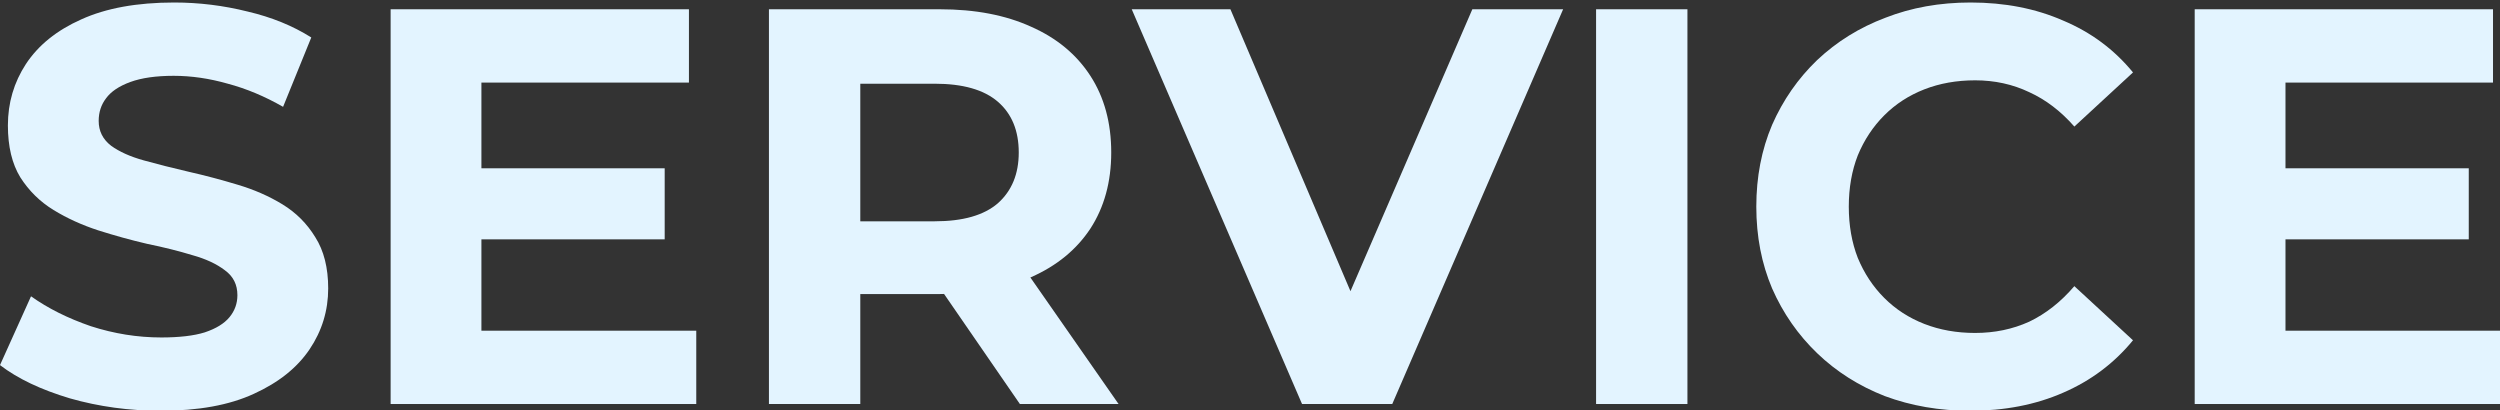
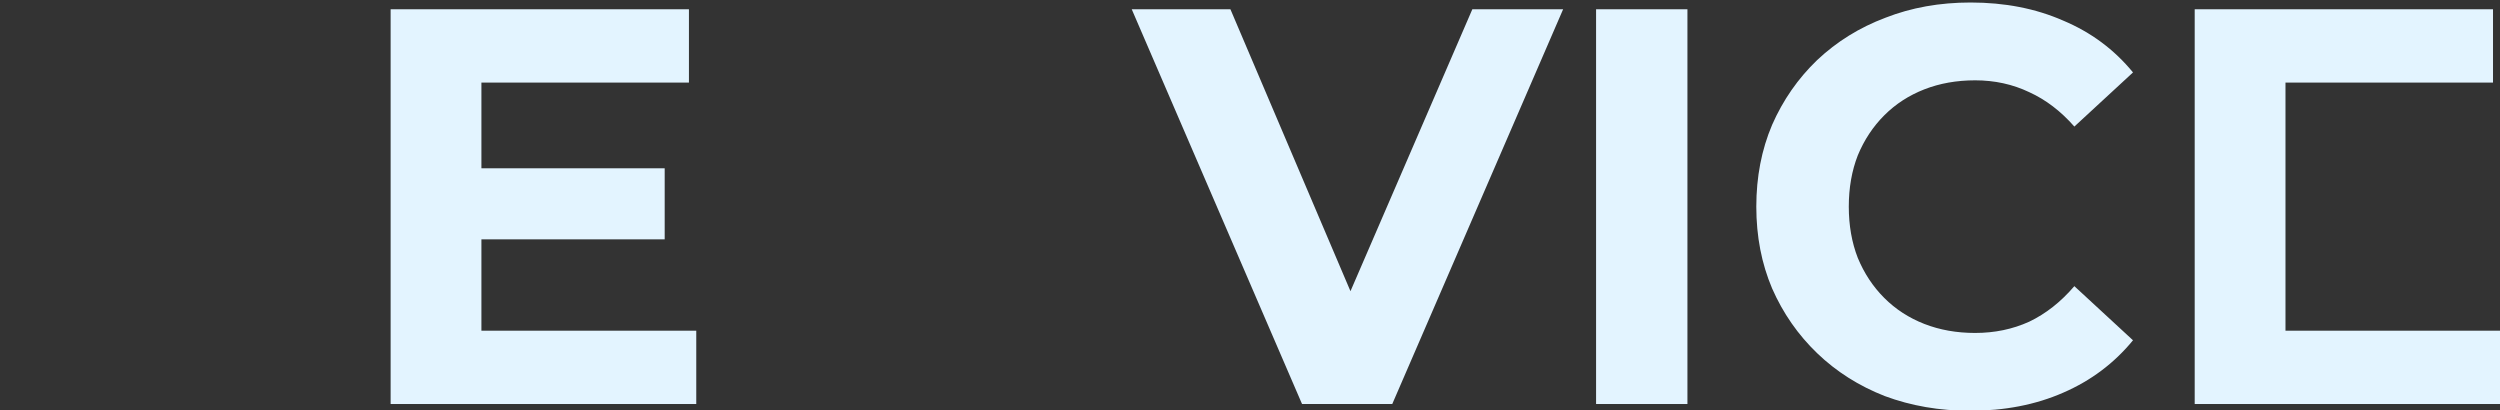
<svg xmlns="http://www.w3.org/2000/svg" width="798" height="131" viewBox="0 0 798 131" fill="none">
  <rect x="0" y="0" width="798" height="131" fill="#333333" stroke="none" />
-   <path d="M727.367 53.719H788.027V76.4H727.367V53.719ZM729.527 105.559H798.107V128.959H700.547V2.959H795.767V26.36H729.527V105.559Z" fill="#E3F4FF" />
+   <path d="M727.367 53.719V76.4H727.367V53.719ZM729.527 105.559H798.107V128.959H700.547V2.959H795.767V26.36H729.527V105.559Z" fill="#E3F4FF" />
  <path d="M628.833 131.119C619.113 131.119 610.053 129.559 601.653 126.439C593.373 123.199 586.173 118.639 580.053 112.759C573.933 106.879 569.133 99.979 565.653 92.059C562.293 84.139 560.613 75.439 560.613 65.959C560.613 56.479 562.293 47.779 565.653 39.859C569.133 31.939 573.933 25.039 580.053 19.159C586.293 13.279 593.553 8.779 601.833 5.659C610.113 2.419 619.173 0.799 629.013 0.799C639.933 0.799 649.773 2.719 658.533 6.559C667.413 10.279 674.853 15.799 680.853 23.119L662.133 40.399C657.813 35.479 653.013 31.819 647.733 29.419C642.453 26.899 636.693 25.639 630.453 25.639C624.573 25.639 619.173 26.599 614.253 28.519C609.333 30.439 605.073 33.199 601.473 36.799C597.873 40.399 595.053 44.659 593.013 49.579C591.093 54.499 590.133 59.959 590.133 65.959C590.133 71.959 591.093 77.419 593.013 82.339C595.053 87.259 597.873 91.519 601.473 95.119C605.073 98.719 609.333 101.479 614.253 103.399C619.173 105.319 624.573 106.279 630.453 106.279C636.693 106.279 642.453 105.079 647.733 102.679C653.013 100.159 657.813 96.379 662.133 91.339L680.853 108.619C674.853 115.939 667.413 121.519 658.533 125.359C649.773 129.199 639.873 131.119 628.833 131.119Z" fill="#E3F4FF" />
  <path d="M509.469 128.959V2.959H538.629V128.959H509.469Z" fill="#E3F4FF" />
  <path d="M415.61 128.959L361.25 2.959H392.75L440.27 114.559H421.73L469.97 2.959H498.95L444.41 128.959H415.61Z" fill="#E3F4FF" />
-   <path d="M245.445 128.959V2.959H299.985C311.265 2.959 320.985 4.819 329.145 8.539C337.305 12.139 343.605 17.36 348.045 24.2C352.485 31.04 354.705 39.2 354.705 48.679C354.705 58.039 352.485 66.139 348.045 72.98C343.605 79.7 337.305 84.859 329.145 88.46C320.985 92.059 311.265 93.859 299.985 93.859H261.645L274.605 81.079V128.959H245.445ZM325.545 128.959L294.045 83.24H325.185L357.045 128.959H325.545ZM274.605 84.32L261.645 70.639H298.365C307.365 70.639 314.085 68.719 318.525 64.879C322.965 60.919 325.185 55.52 325.185 48.679C325.185 41.719 322.965 36.319 318.525 32.48C314.085 28.64 307.365 26.72 298.365 26.72H261.645L274.605 12.86V84.32Z" fill="#E3F4FF" />
  <path d="M151.507 53.719H212.167V76.4H151.507V53.719ZM153.667 105.559H222.247V128.959H124.688V2.959H219.908V26.36H153.667V105.559Z" fill="#E3F4FF" />
-   <path d="M51.3 131.119C41.22 131.119 31.56 129.799 22.32 127.159C13.08 124.399 5.64 120.859 0 116.539L9.9 94.579C15.3 98.419 21.66 101.599 28.98 104.119C36.42 106.519 43.92 107.719 51.48 107.719C57.24 107.719 61.86 107.179 65.34 106.099C68.94 104.899 71.58 103.279 73.26 101.239C74.94 99.199 75.78 96.859 75.78 94.219C75.78 90.859 74.46 88.219 71.82 86.299C69.18 84.259 65.7 82.639 61.38 81.439C57.06 80.119 52.26 78.919 46.98 77.839C41.82 76.639 36.6 75.199 31.32 73.519C26.16 71.839 21.42 69.679 17.1 67.039C12.78 64.399 9.24 60.919 6.48 56.599C3.84 52.279 2.52 46.759 2.52 40.039C2.52 32.839 4.44 26.299 8.28 20.419C12.24 14.419 18.12 9.679 25.92 6.199C33.84 2.599 43.74 0.799 55.62 0.799C63.54 0.799 71.34 1.759 79.02 3.679C86.7 5.479 93.48 8.239 99.36 11.959L90.36 34.099C84.48 30.739 78.6 28.279 72.72 26.719C66.84 25.039 61.08 24.199 55.44 24.199C49.8 24.199 45.18 24.859 41.58 26.179C37.98 27.499 35.4 29.239 33.84 31.399C32.28 33.439 31.5 35.839 31.5 38.599C31.5 41.839 32.82 44.479 35.46 46.519C38.1 48.439 41.58 49.999 45.9 51.199C50.22 52.399 54.96 53.599 60.12 54.799C65.4 55.999 70.62 57.379 75.78 58.939C81.06 60.499 85.86 62.599 90.18 65.239C94.5 67.879 97.98 71.359 100.62 75.679C103.38 79.999 104.76 85.459 104.76 92.059C104.76 99.139 102.78 105.619 98.82 111.499C94.86 117.379 88.92 122.119 81 125.719C73.2 129.319 63.3 131.119 51.3 131.119Z" fill="#E3F4FF" />
</svg>